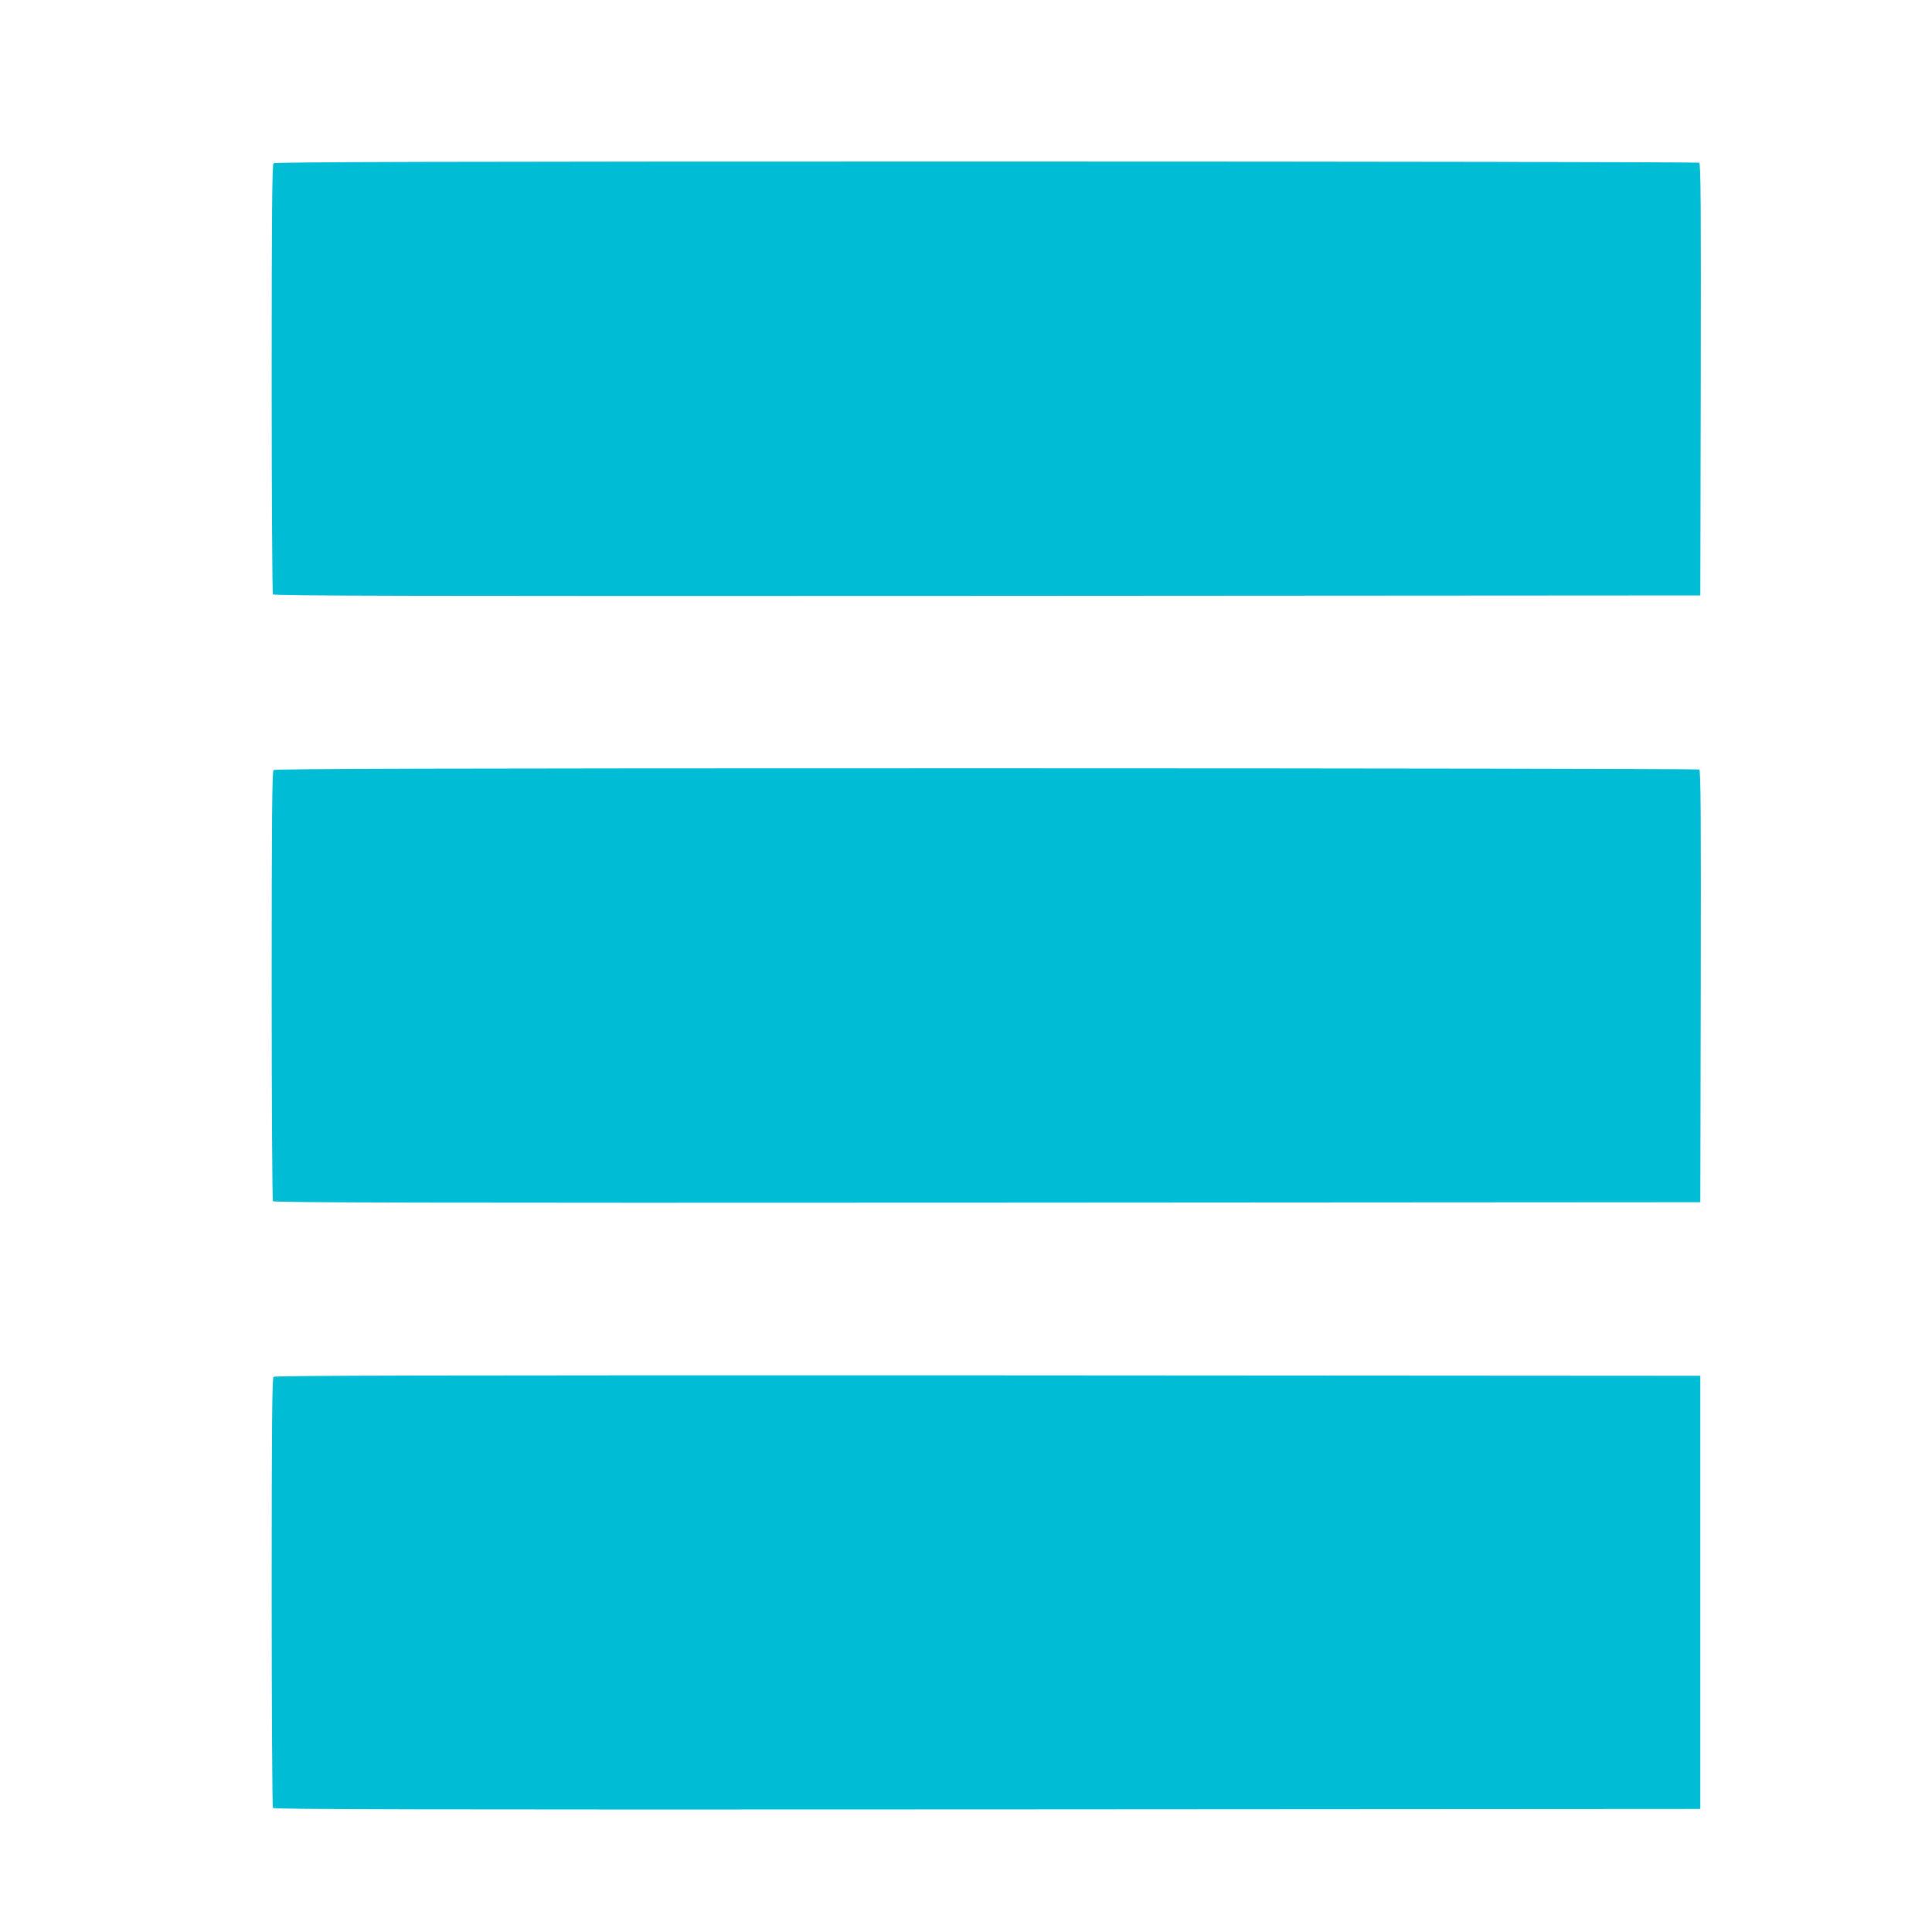
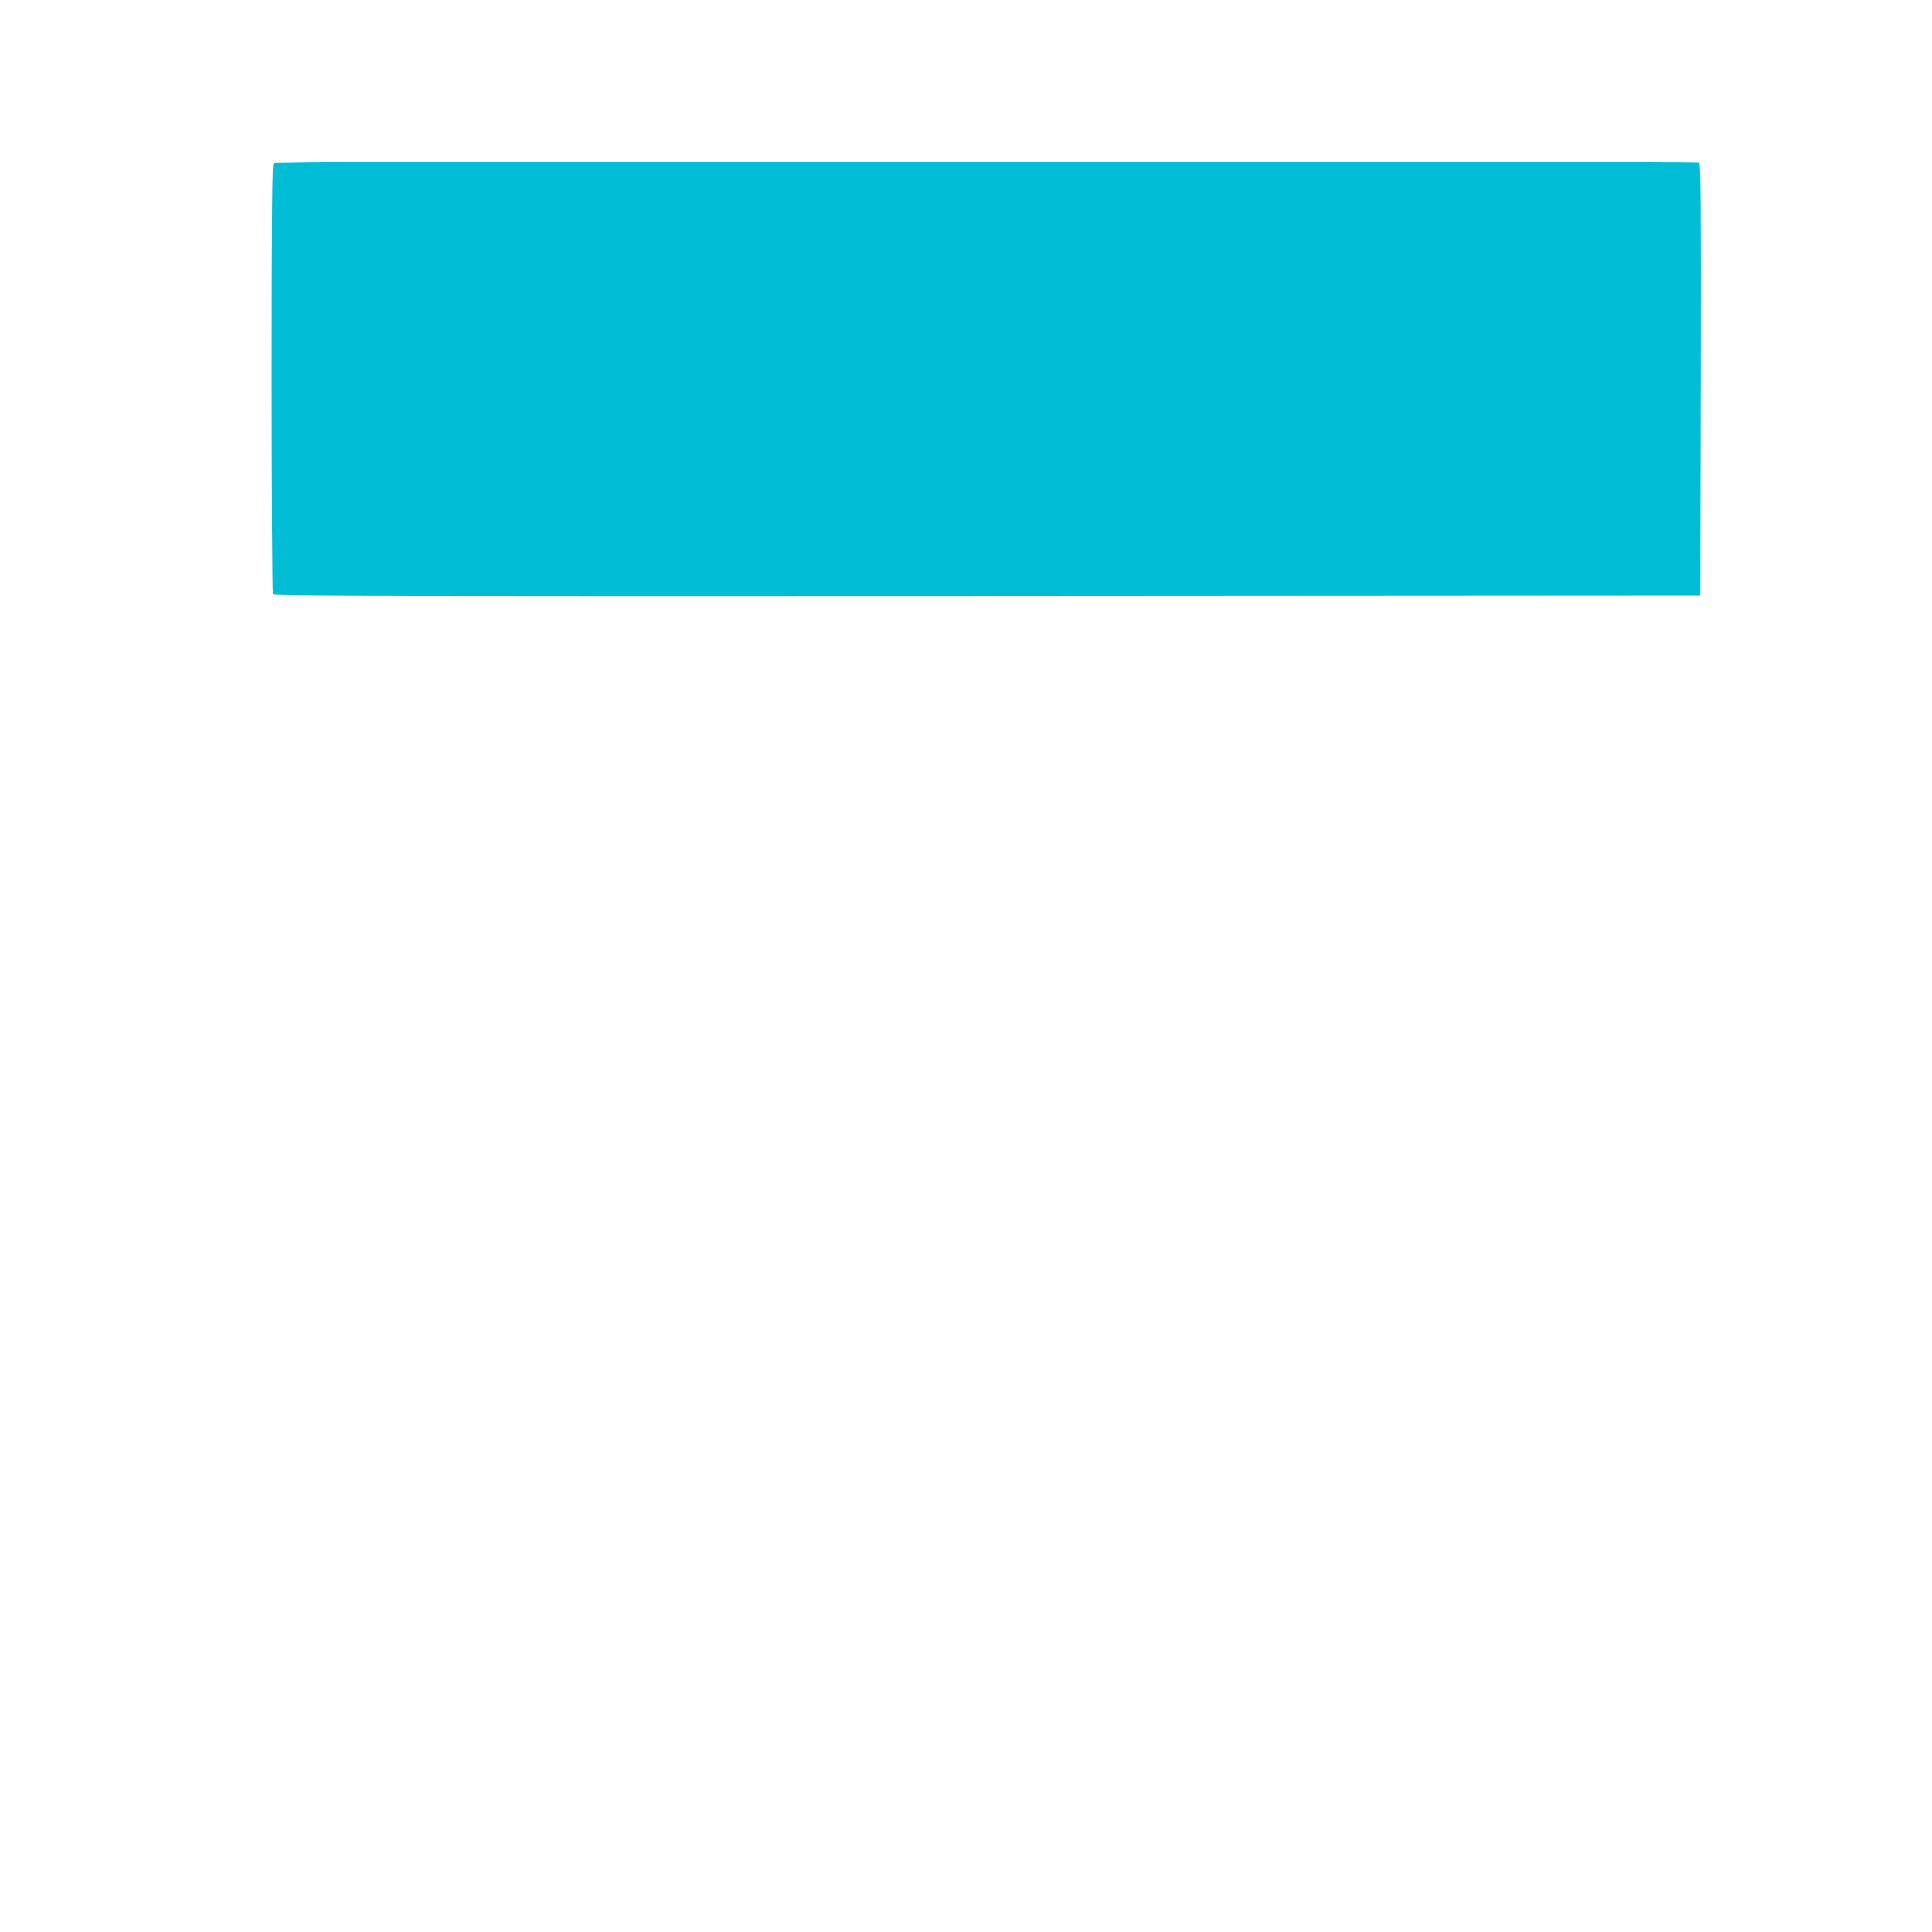
<svg xmlns="http://www.w3.org/2000/svg" version="1.0" width="1280pt" height="1280pt" viewBox="0 0 1280 1280" preserveAspectRatio="xMidYMid meet">
  <g transform="translate(0,1280) scale(0.1,-0.1)" fill="#00bcd4" stroke="none">
    <path d="M1812 11718 c-9 -9 -12 -340 -12 -1427 0 -779 4 -1422 8 -1429 7 -10 960 -12 4733 -10 l4724 3 3 1429 c2 1137 0 1431 -10 1438 -7 4 -2133 8 -4723 8 -3651 0 -4714 -3 -4723 -12z" />
-     <path d="M1812 7698 c-9 -9 -12 -340 -12 -1427 0 -779 4 -1422 8 -1429 7 -10 960 -12 4733 -10 l4724 3 3 1429 c2 1137 0 1431 -10 1438 -7 4 -2133 8 -4723 8 -3651 0 -4714 -3 -4723 -12z" />
-     <path d="M1812 3678 c-9 -9 -12 -339 -12 -1427 0 -779 4 -1422 8 -1429 7 -10 960 -12 4733 -10 l4724 3 0 1435 0 1435 -4720 3 c-3664 1 -4724 -1 -4733 -10z" />
  </g>
</svg>